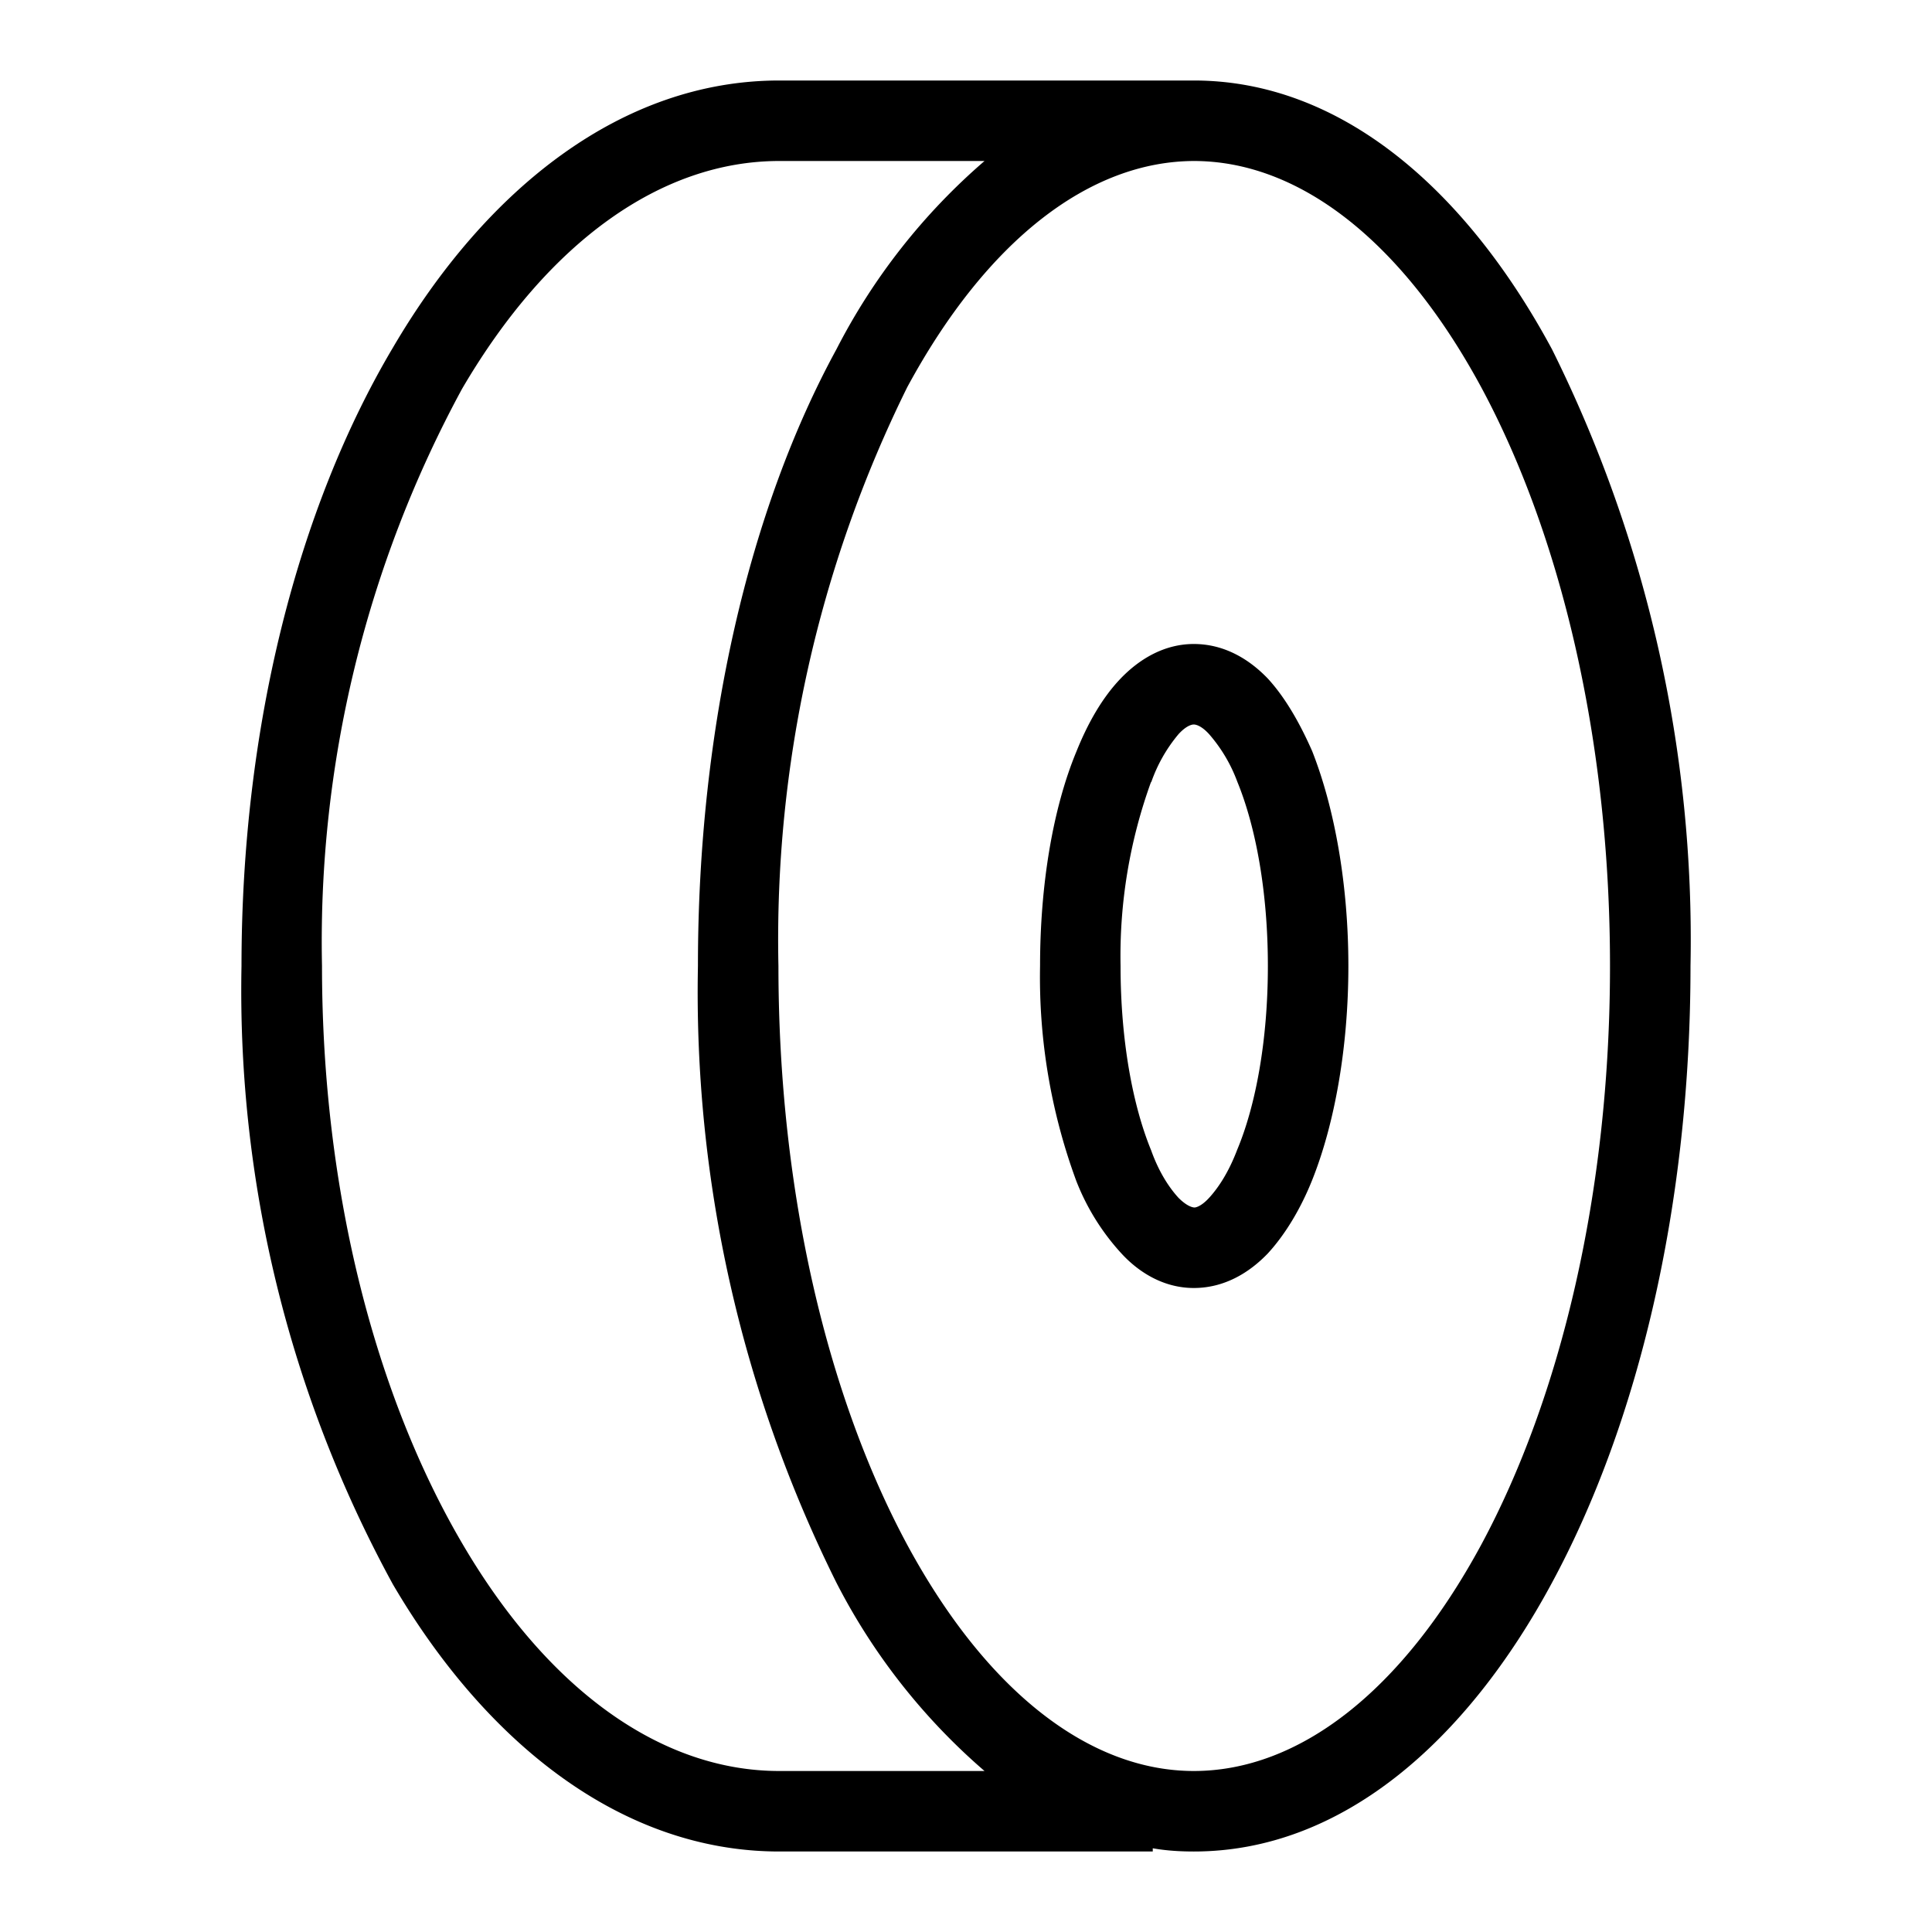
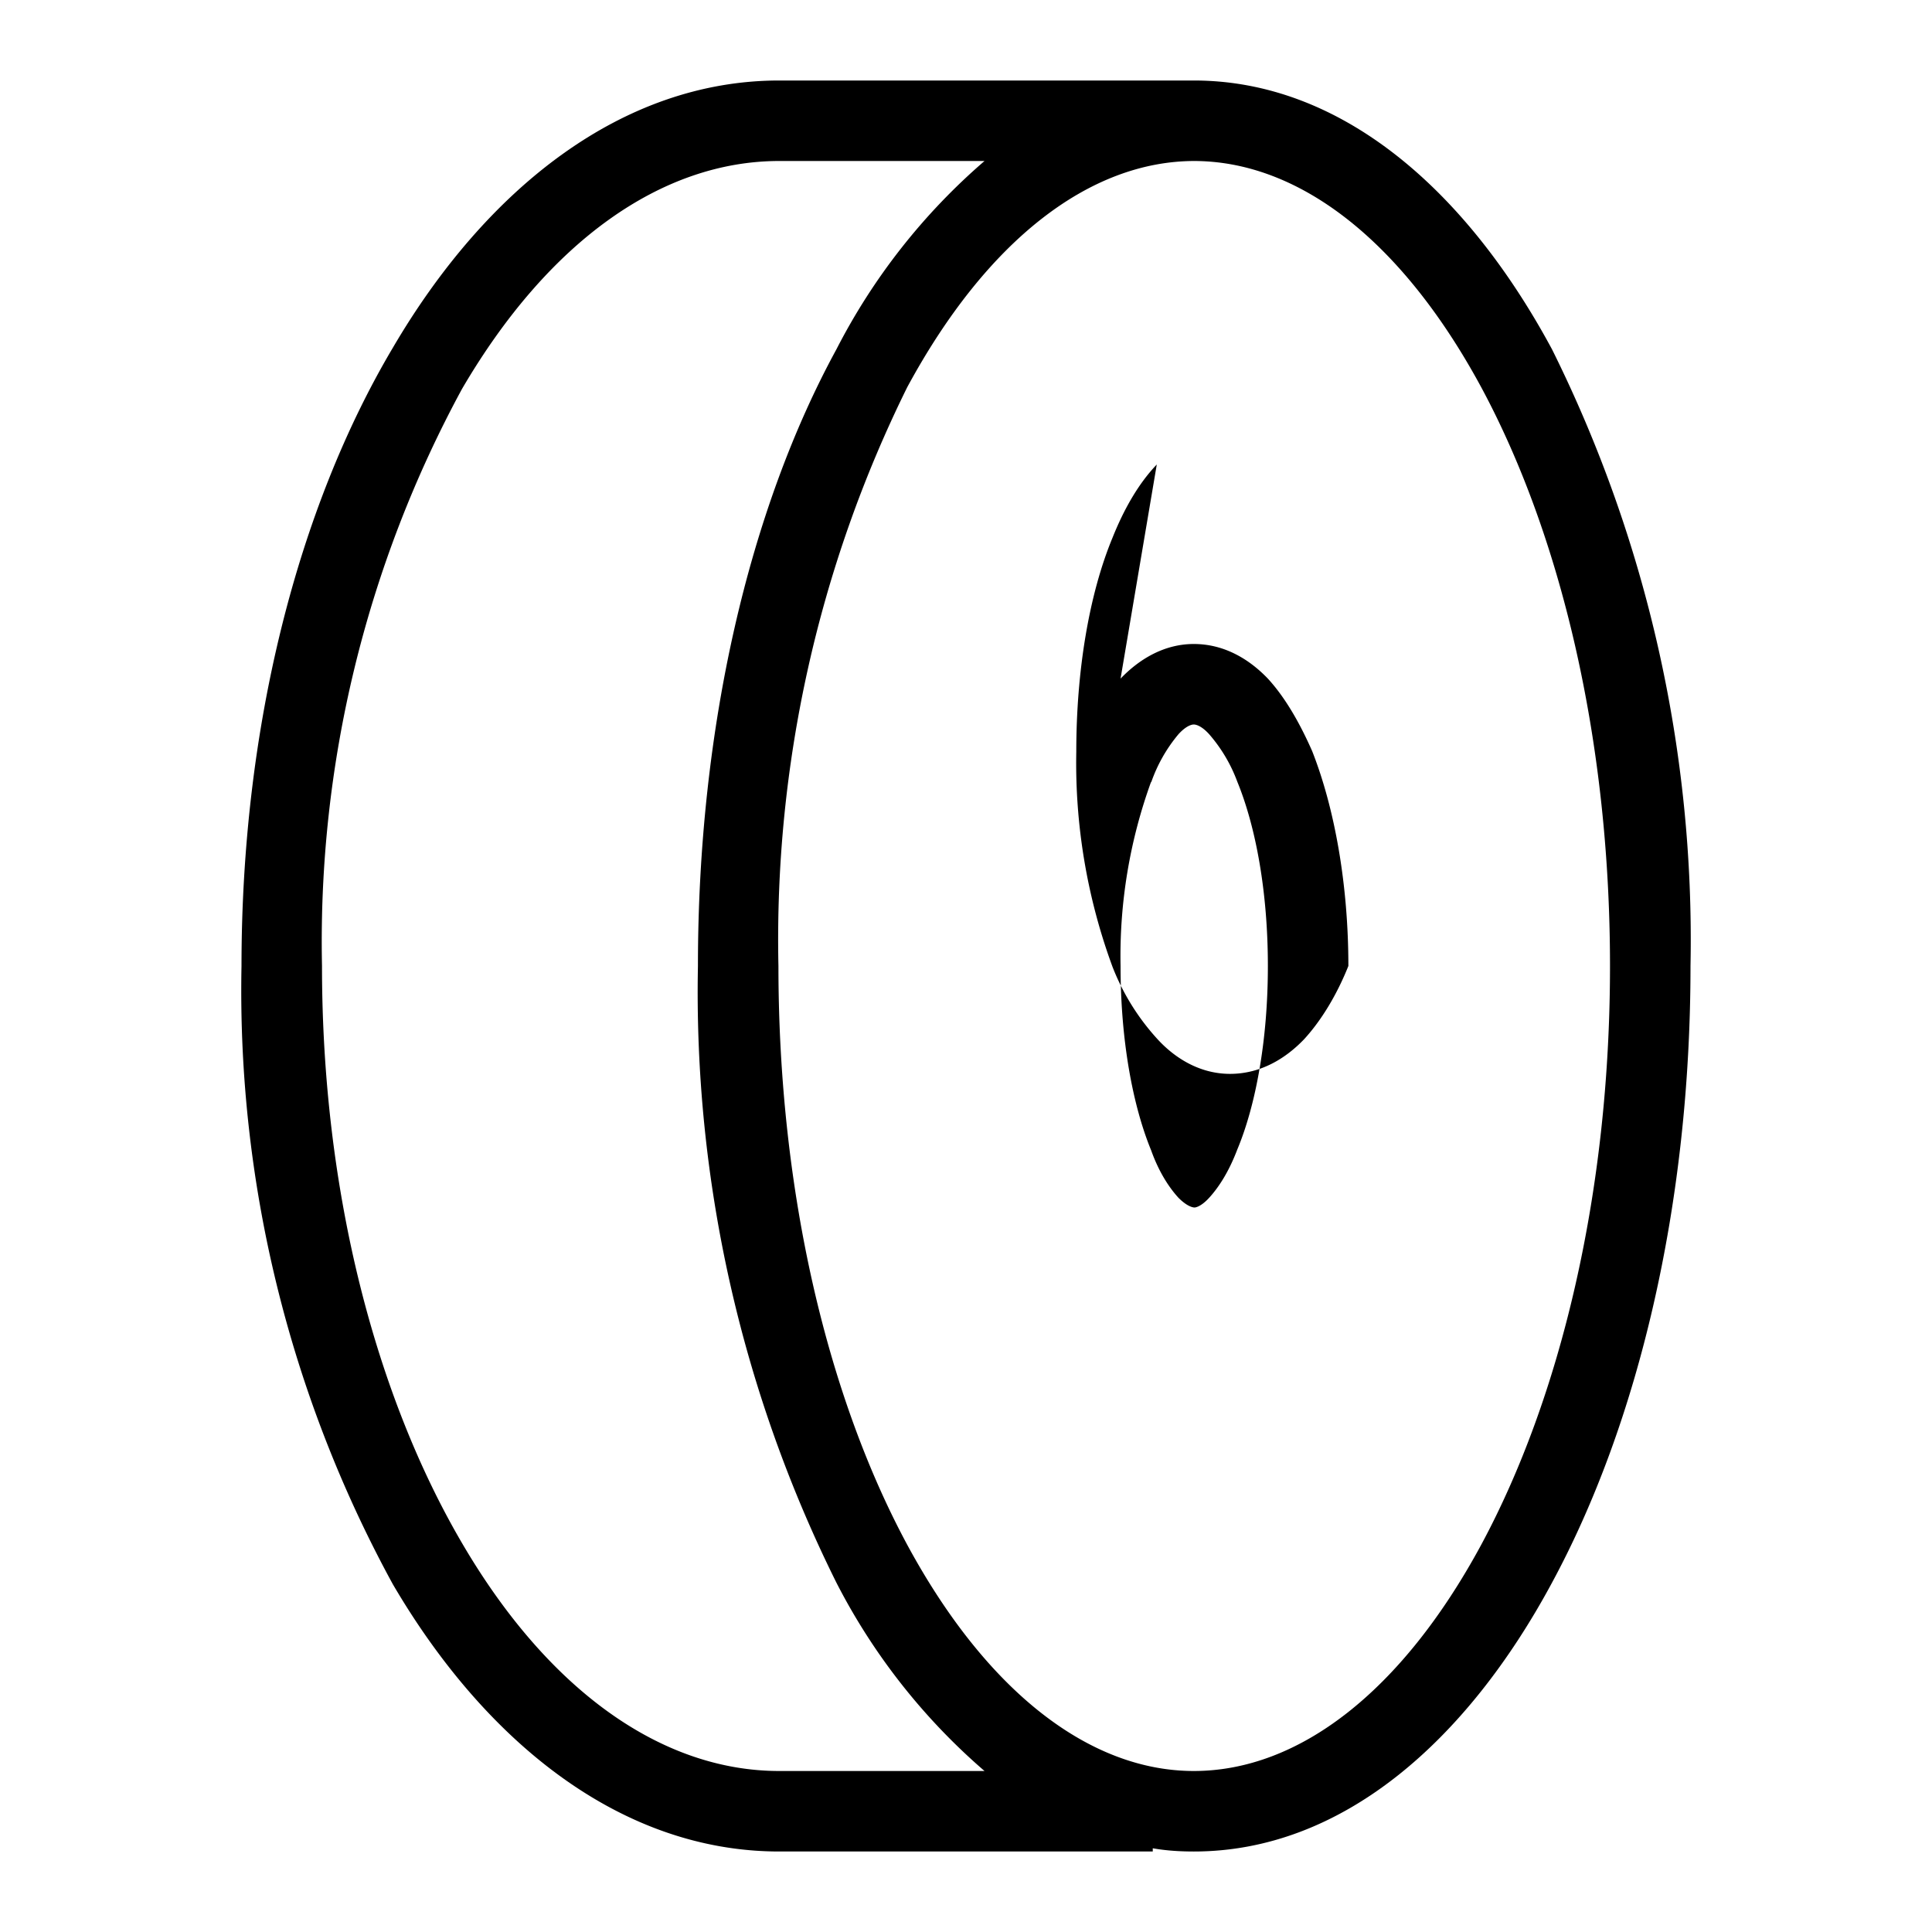
<svg xmlns="http://www.w3.org/2000/svg" width="24" height="24" fill="none">
-   <path fill="currentColor" d="M5.74 4.83A14.4 14.4 0 0 0 4 12c0 2.83.68 5.36 1.74 7.17C6.81 21 8.22 22 9.68 22h2.55a7.77 7.77 0 0 1-1.84-2.34A16.47 16.47 0 0 1 8.67 12c0-2.97.64-5.68 1.72-7.66A7.77 7.77 0 0 1 12.23 2H9.68C8.22 2 6.81 3 5.74 4.83ZM14.84 2c-1.3 0-2.58.98-3.57 2.81A15.48 15.48 0 0 0 9.67 12c0 2.83.62 5.37 1.6 7.19.99 1.83 2.27 2.81 3.56 2.81 1.3 0 2.58-.98 3.57-2.81.98-1.82 1.6-4.36 1.6-7.19s-.62-5.37-1.6-7.19C17.41 2.98 16.13 2 14.83 2Zm-.52 20.96V23H9.68c-1.95 0-3.64-1.34-4.8-3.32A15.38 15.38 0 0 1 3 12c0-2.97.7-5.69 1.88-7.68C6.04 2.34 7.73 1 9.68 1h5.15c1.84 0 3.39 1.37 4.45 3.34A16.47 16.47 0 0 1 21 12c0 2.97-.65 5.68-1.72 7.66-1.06 1.97-2.61 3.34-4.45 3.34-.17 0-.34-.01-.51-.04Zm-.4-14.53c.23-.24.54-.43.91-.43.38 0 .69.19.92.43.22.24.4.56.55.9.28.71.45 1.66.45 2.67s-.17 1.96-.45 2.66c-.14.35-.33.67-.55.91-.23.24-.54.43-.92.43-.37 0-.68-.19-.9-.43a2.87 2.87 0 0 1-.56-.9 7.32 7.32 0 0 1-.45-2.67c0-1.01.16-1.96.45-2.66.14-.35.32-.67.55-.91Zm.38 1.28a6.34 6.34 0 0 0-.38 2.29c0 .92.15 1.73.38 2.29.1.28.23.47.34.59.11.11.18.12.2.12 0 0 .07 0 .18-.12.11-.12.24-.31.35-.6.23-.55.38-1.36.38-2.28 0-.92-.15-1.73-.38-2.29a1.9 1.9 0 0 0-.35-.59c-.1-.11-.17-.12-.19-.12-.01 0-.08 0-.19.12a1.9 1.9 0 0 0-.34.6Z" />
+   <path fill="currentColor" d="M5.74 4.83A14.4 14.4 0 0 0 4 12c0 2.83.68 5.36 1.74 7.17C6.81 21 8.22 22 9.68 22h2.55a7.77 7.77 0 0 1-1.84-2.34A16.47 16.47 0 0 1 8.67 12c0-2.97.64-5.68 1.72-7.66A7.77 7.77 0 0 1 12.23 2H9.68C8.22 2 6.81 3 5.74 4.83ZM14.84 2c-1.3 0-2.58.98-3.57 2.81A15.48 15.48 0 0 0 9.67 12c0 2.83.62 5.37 1.6 7.19.99 1.83 2.27 2.81 3.56 2.81 1.3 0 2.58-.98 3.57-2.81.98-1.82 1.6-4.36 1.6-7.19s-.62-5.37-1.6-7.19C17.41 2.98 16.13 2 14.83 2Zm-.52 20.96V23H9.68c-1.95 0-3.64-1.34-4.8-3.32A15.38 15.38 0 0 1 3 12c0-2.97.7-5.69 1.88-7.68C6.04 2.34 7.73 1 9.68 1h5.15c1.84 0 3.39 1.37 4.45 3.34A16.47 16.47 0 0 1 21 12c0 2.97-.65 5.68-1.72 7.66-1.06 1.97-2.61 3.34-4.45 3.34-.17 0-.34-.01-.51-.04Zm-.4-14.53c.23-.24.54-.43.91-.43.38 0 .69.19.92.43.22.24.4.56.55.9.28.71.45 1.66.45 2.67c-.14.35-.33.67-.55.91-.23.24-.54.43-.92.43-.37 0-.68-.19-.9-.43a2.87 2.87 0 0 1-.56-.9 7.32 7.32 0 0 1-.45-2.67c0-1.01.16-1.96.45-2.66.14-.35.32-.67.55-.91Zm.38 1.28a6.34 6.34 0 0 0-.38 2.29c0 .92.15 1.73.38 2.29.1.28.23.47.34.59.11.11.18.12.2.12 0 0 .07 0 .18-.12.11-.12.24-.31.35-.6.23-.55.38-1.36.38-2.28 0-.92-.15-1.73-.38-2.29a1.9 1.9 0 0 0-.35-.59c-.1-.11-.17-.12-.19-.12-.01 0-.08 0-.19.12a1.9 1.9 0 0 0-.34.6Z" />
</svg>